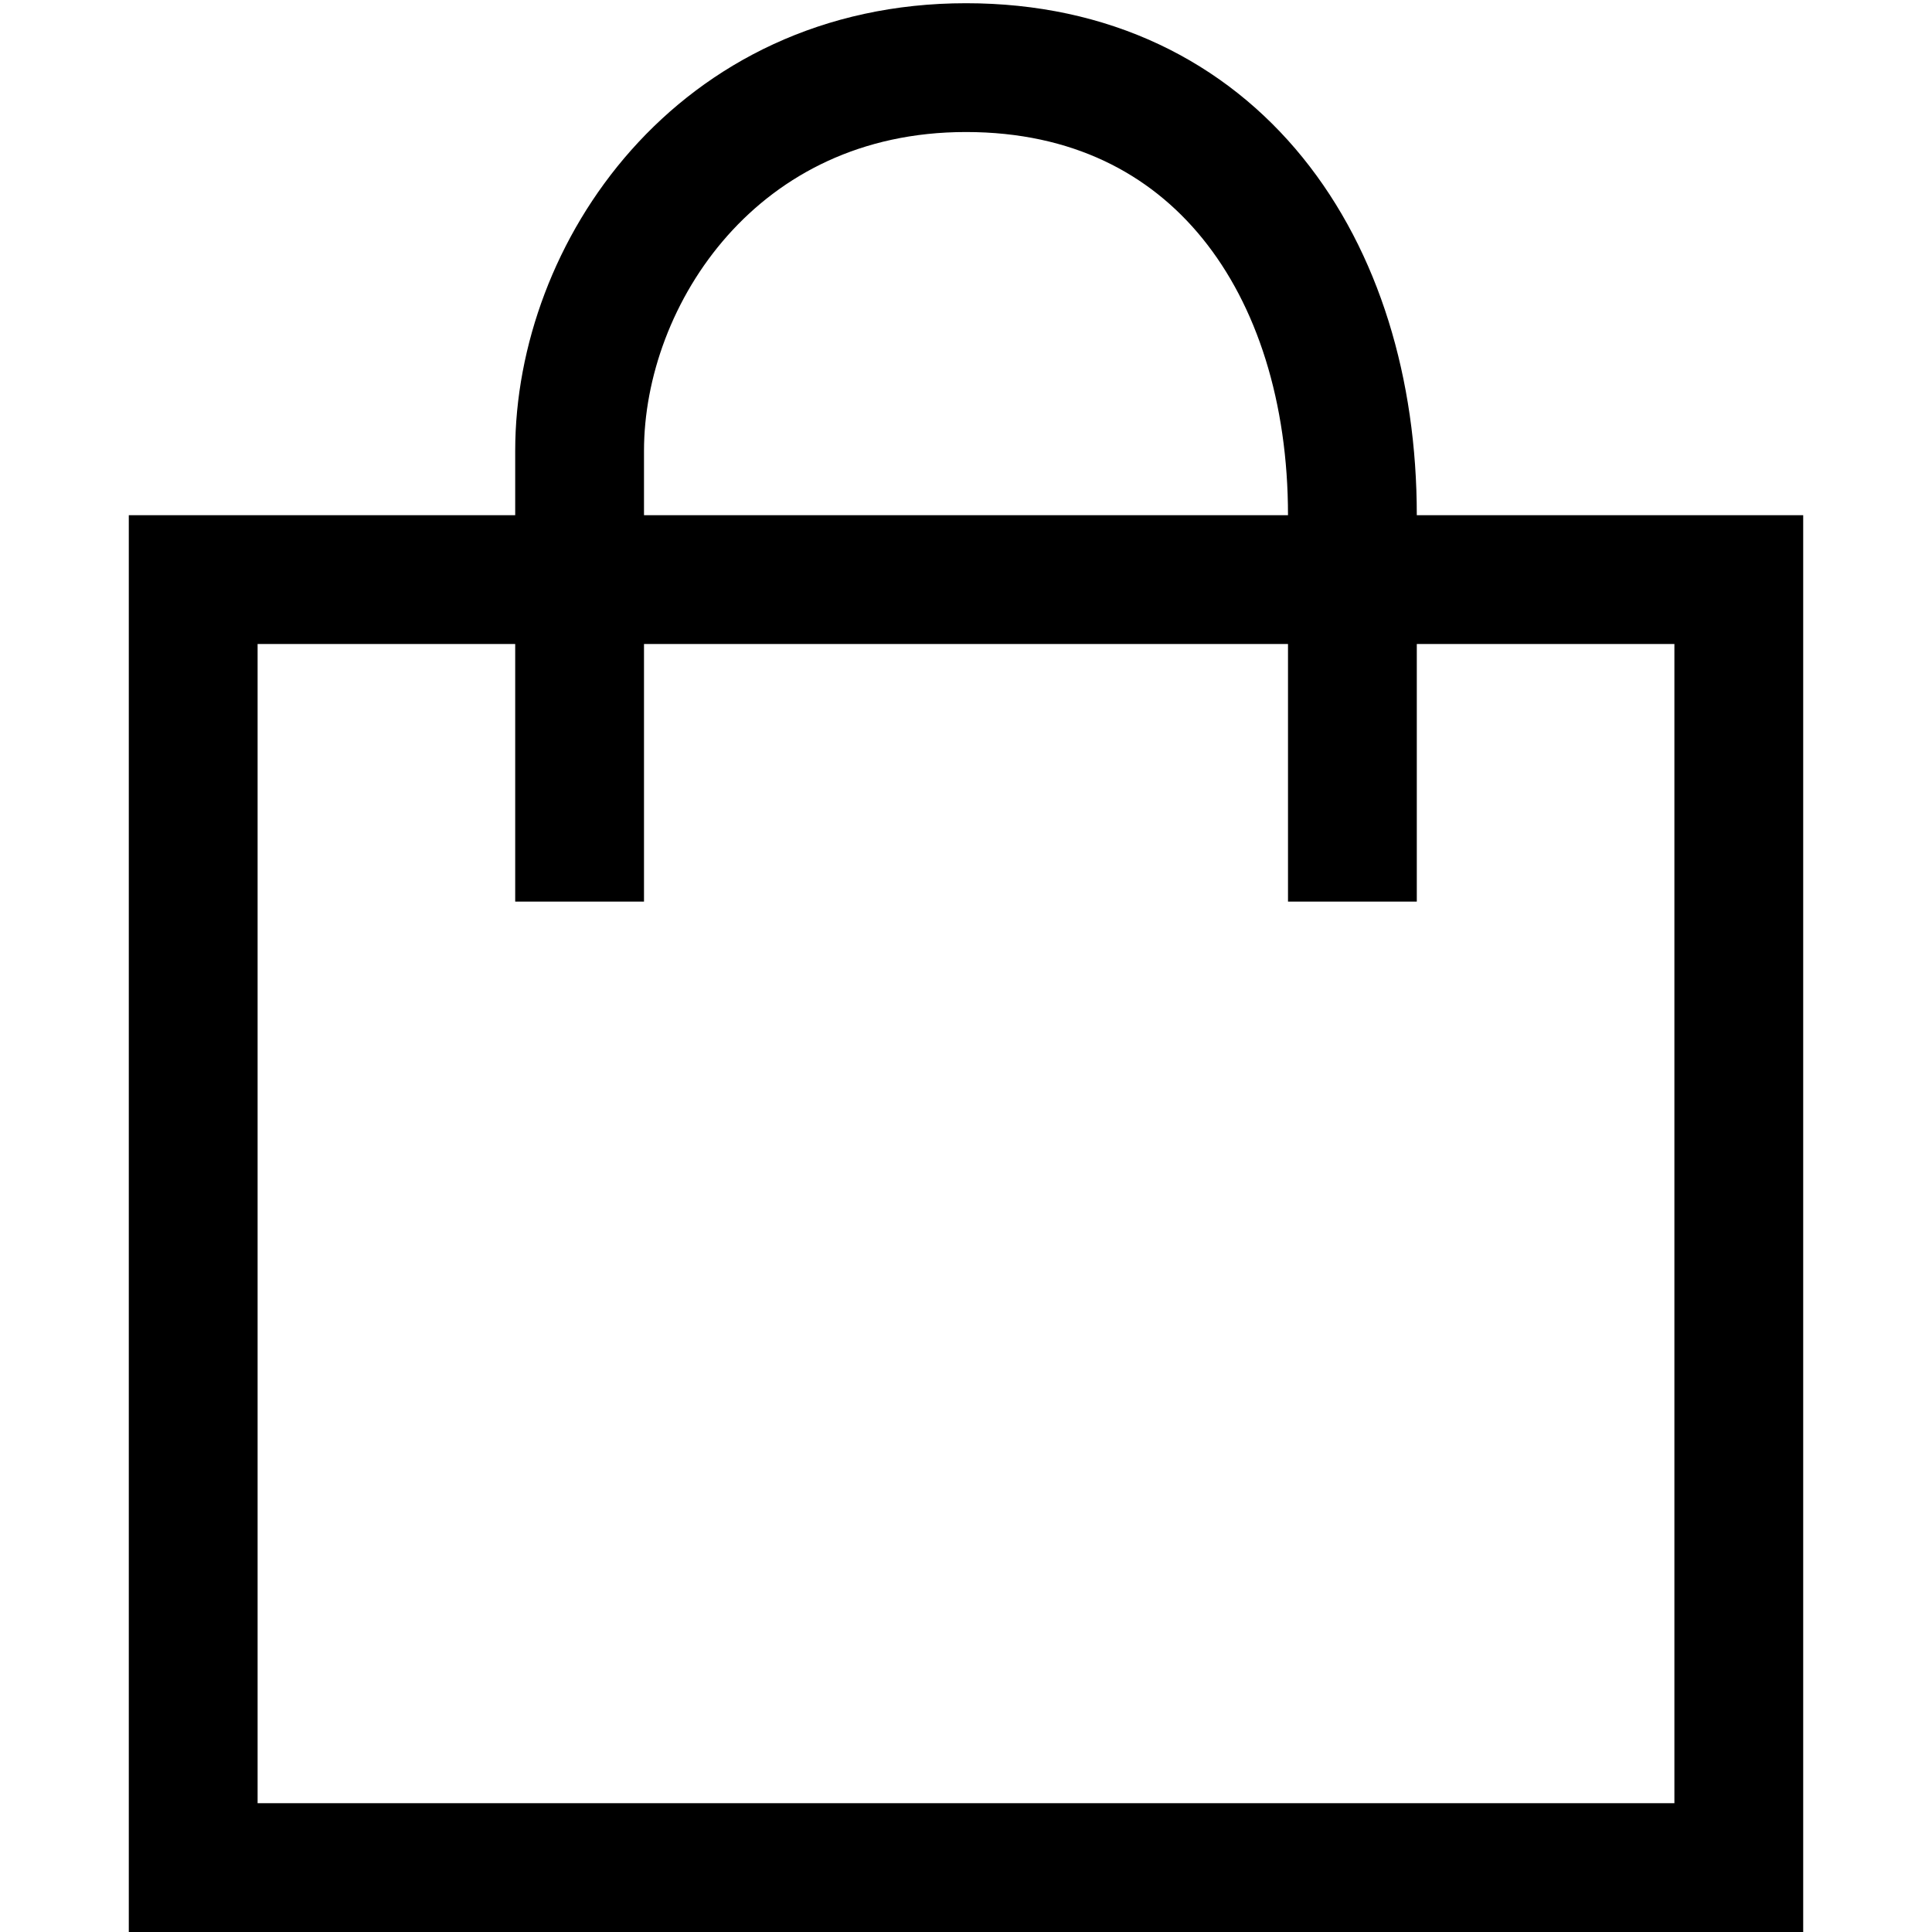
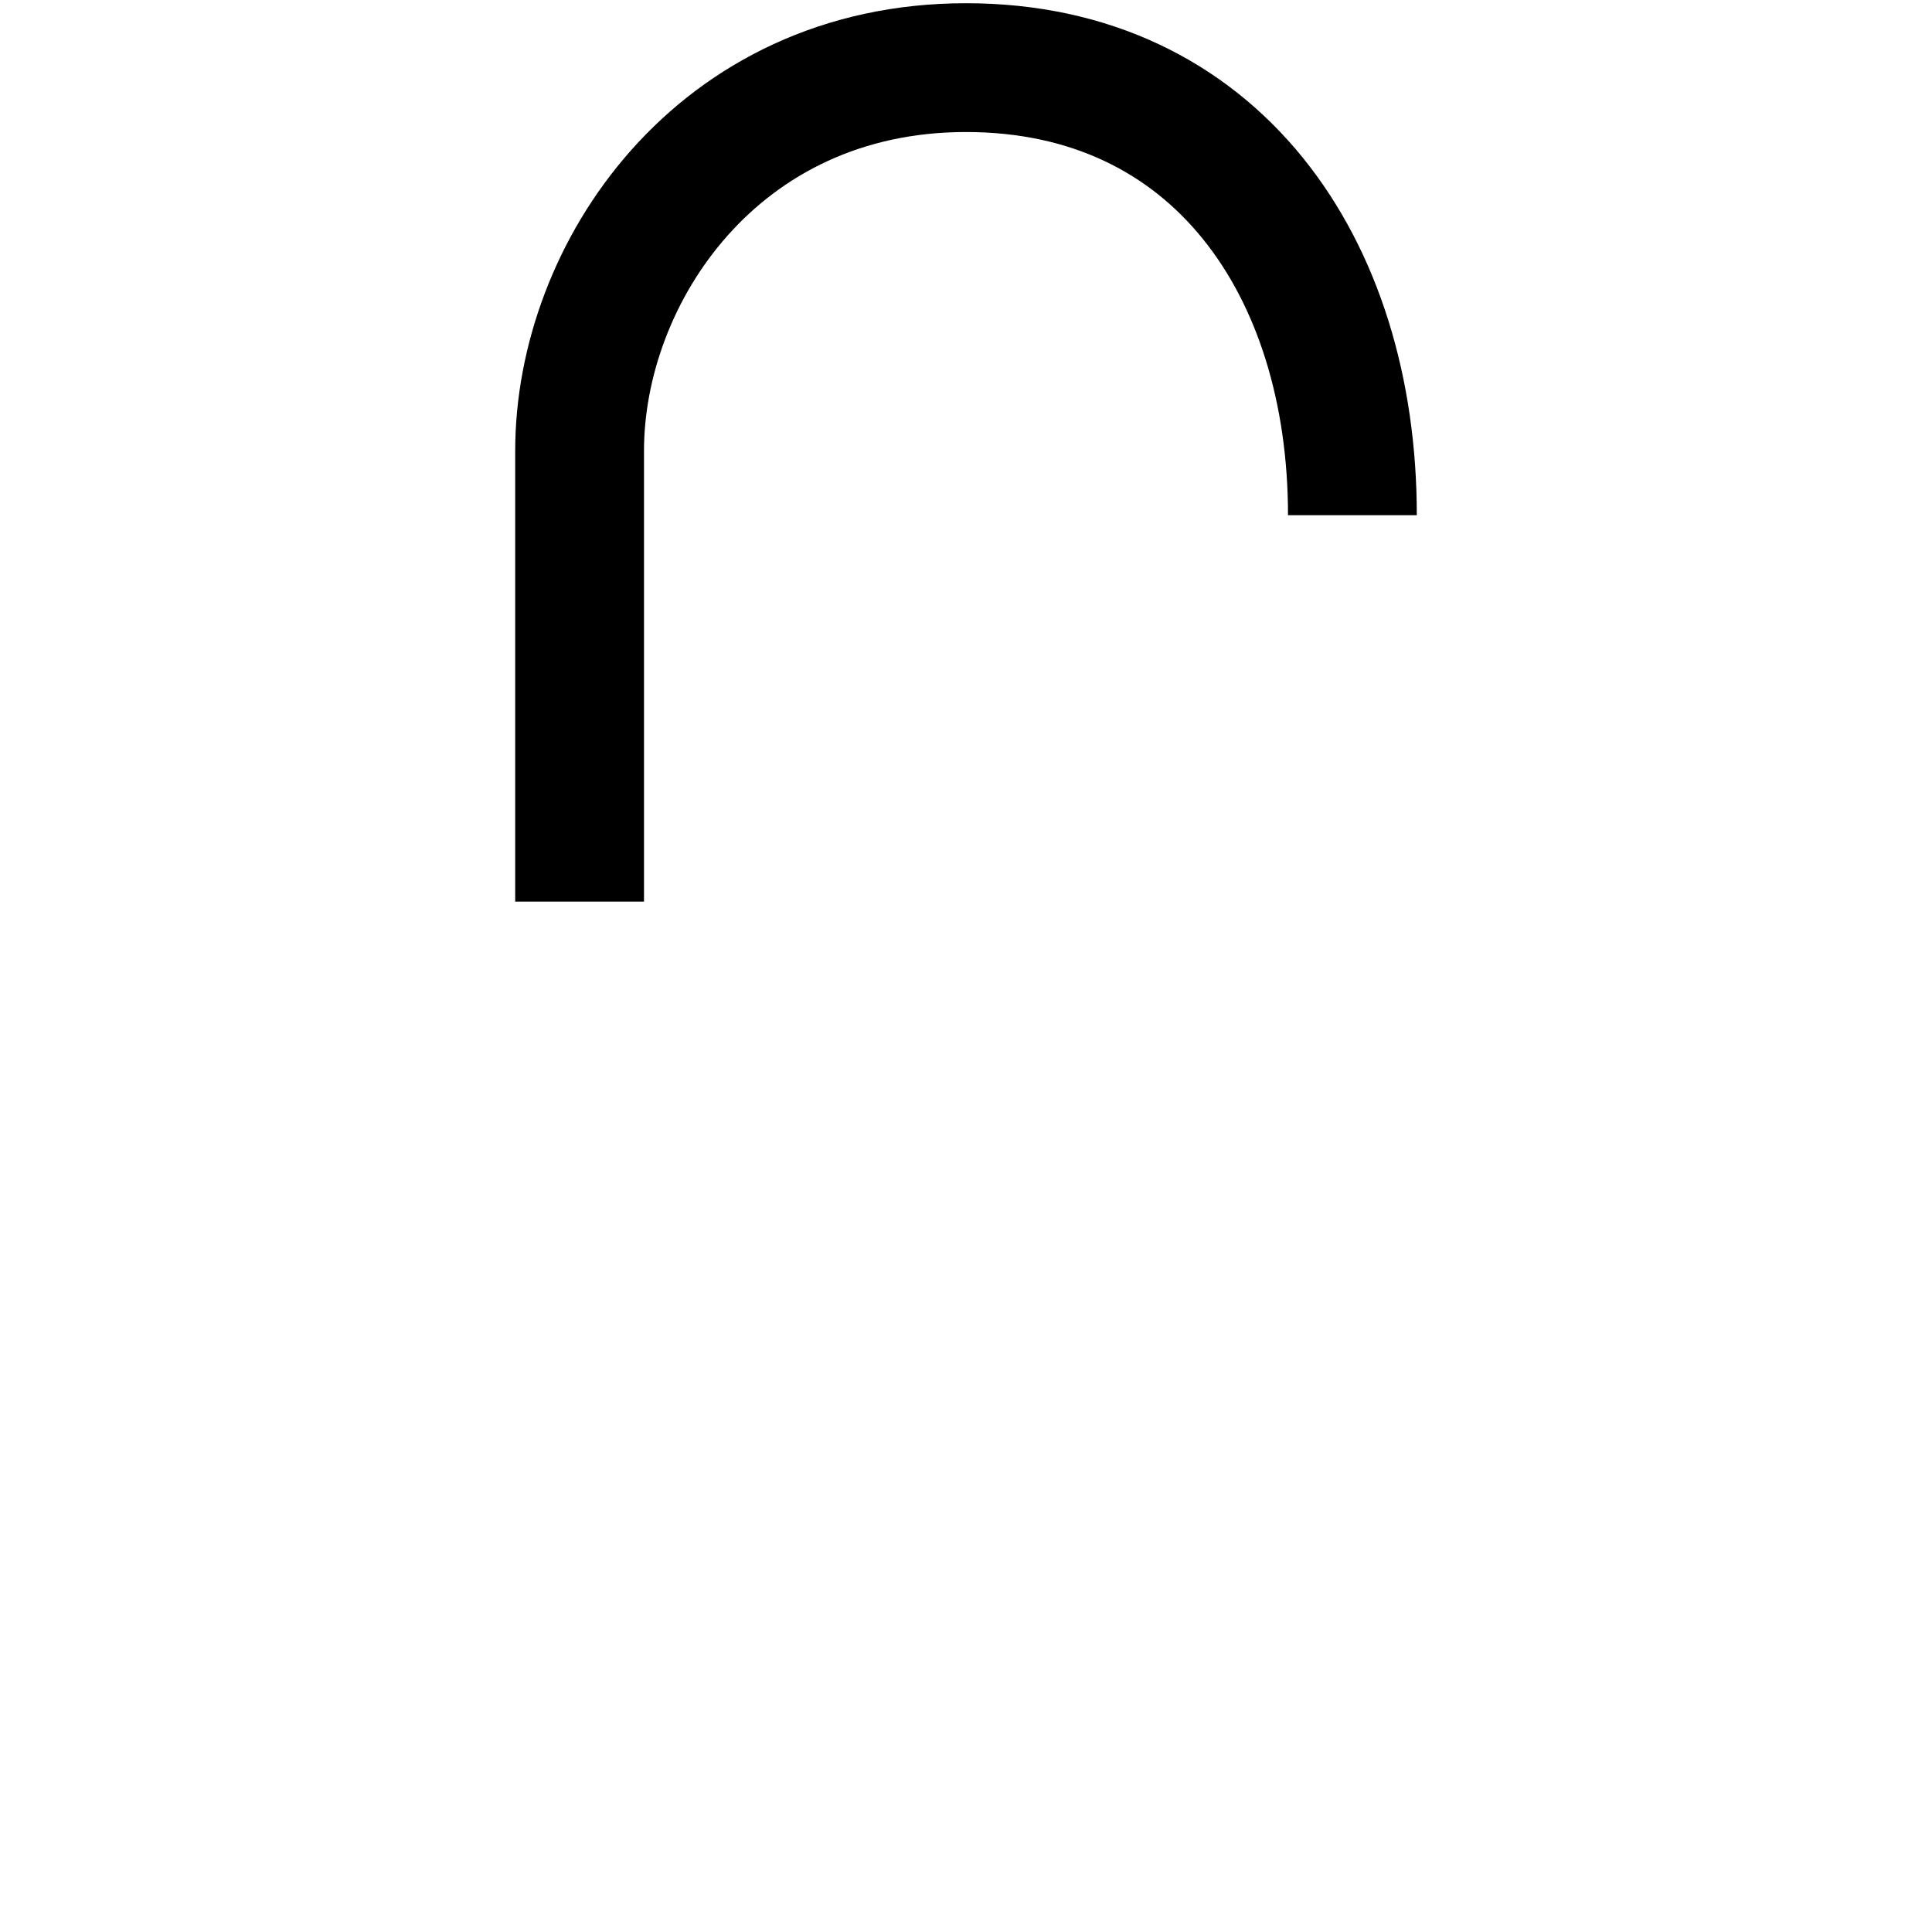
<svg xmlns="http://www.w3.org/2000/svg" version="1.1" id="Layer_4" x="0px" y="0px" width="15px" height="15px" viewBox="0 0 15 15" enable-background="new 0 0 15 15" xml:space="preserve">
-   <rect x="1.5" y="4.5" fill="none" stroke="#000000" stroke-miterlimit="10" width="12" height="10" />
-   <path fill="none" stroke="#000000" stroke-miterlimit="10" d="M4.5,7c0,0,0-2.547,0-3.5c0-1.375,1.067-2.975,3-2.975  c1.934,0,3,1.542,3,3.475c0,0.979,0,3,0,3" />
+   <path fill="none" stroke="#000000" stroke-miterlimit="10" d="M4.5,7c0,0,0-2.547,0-3.5c0-1.375,1.067-2.975,3-2.975  c1.934,0,3,1.542,3,3.475" />
</svg>